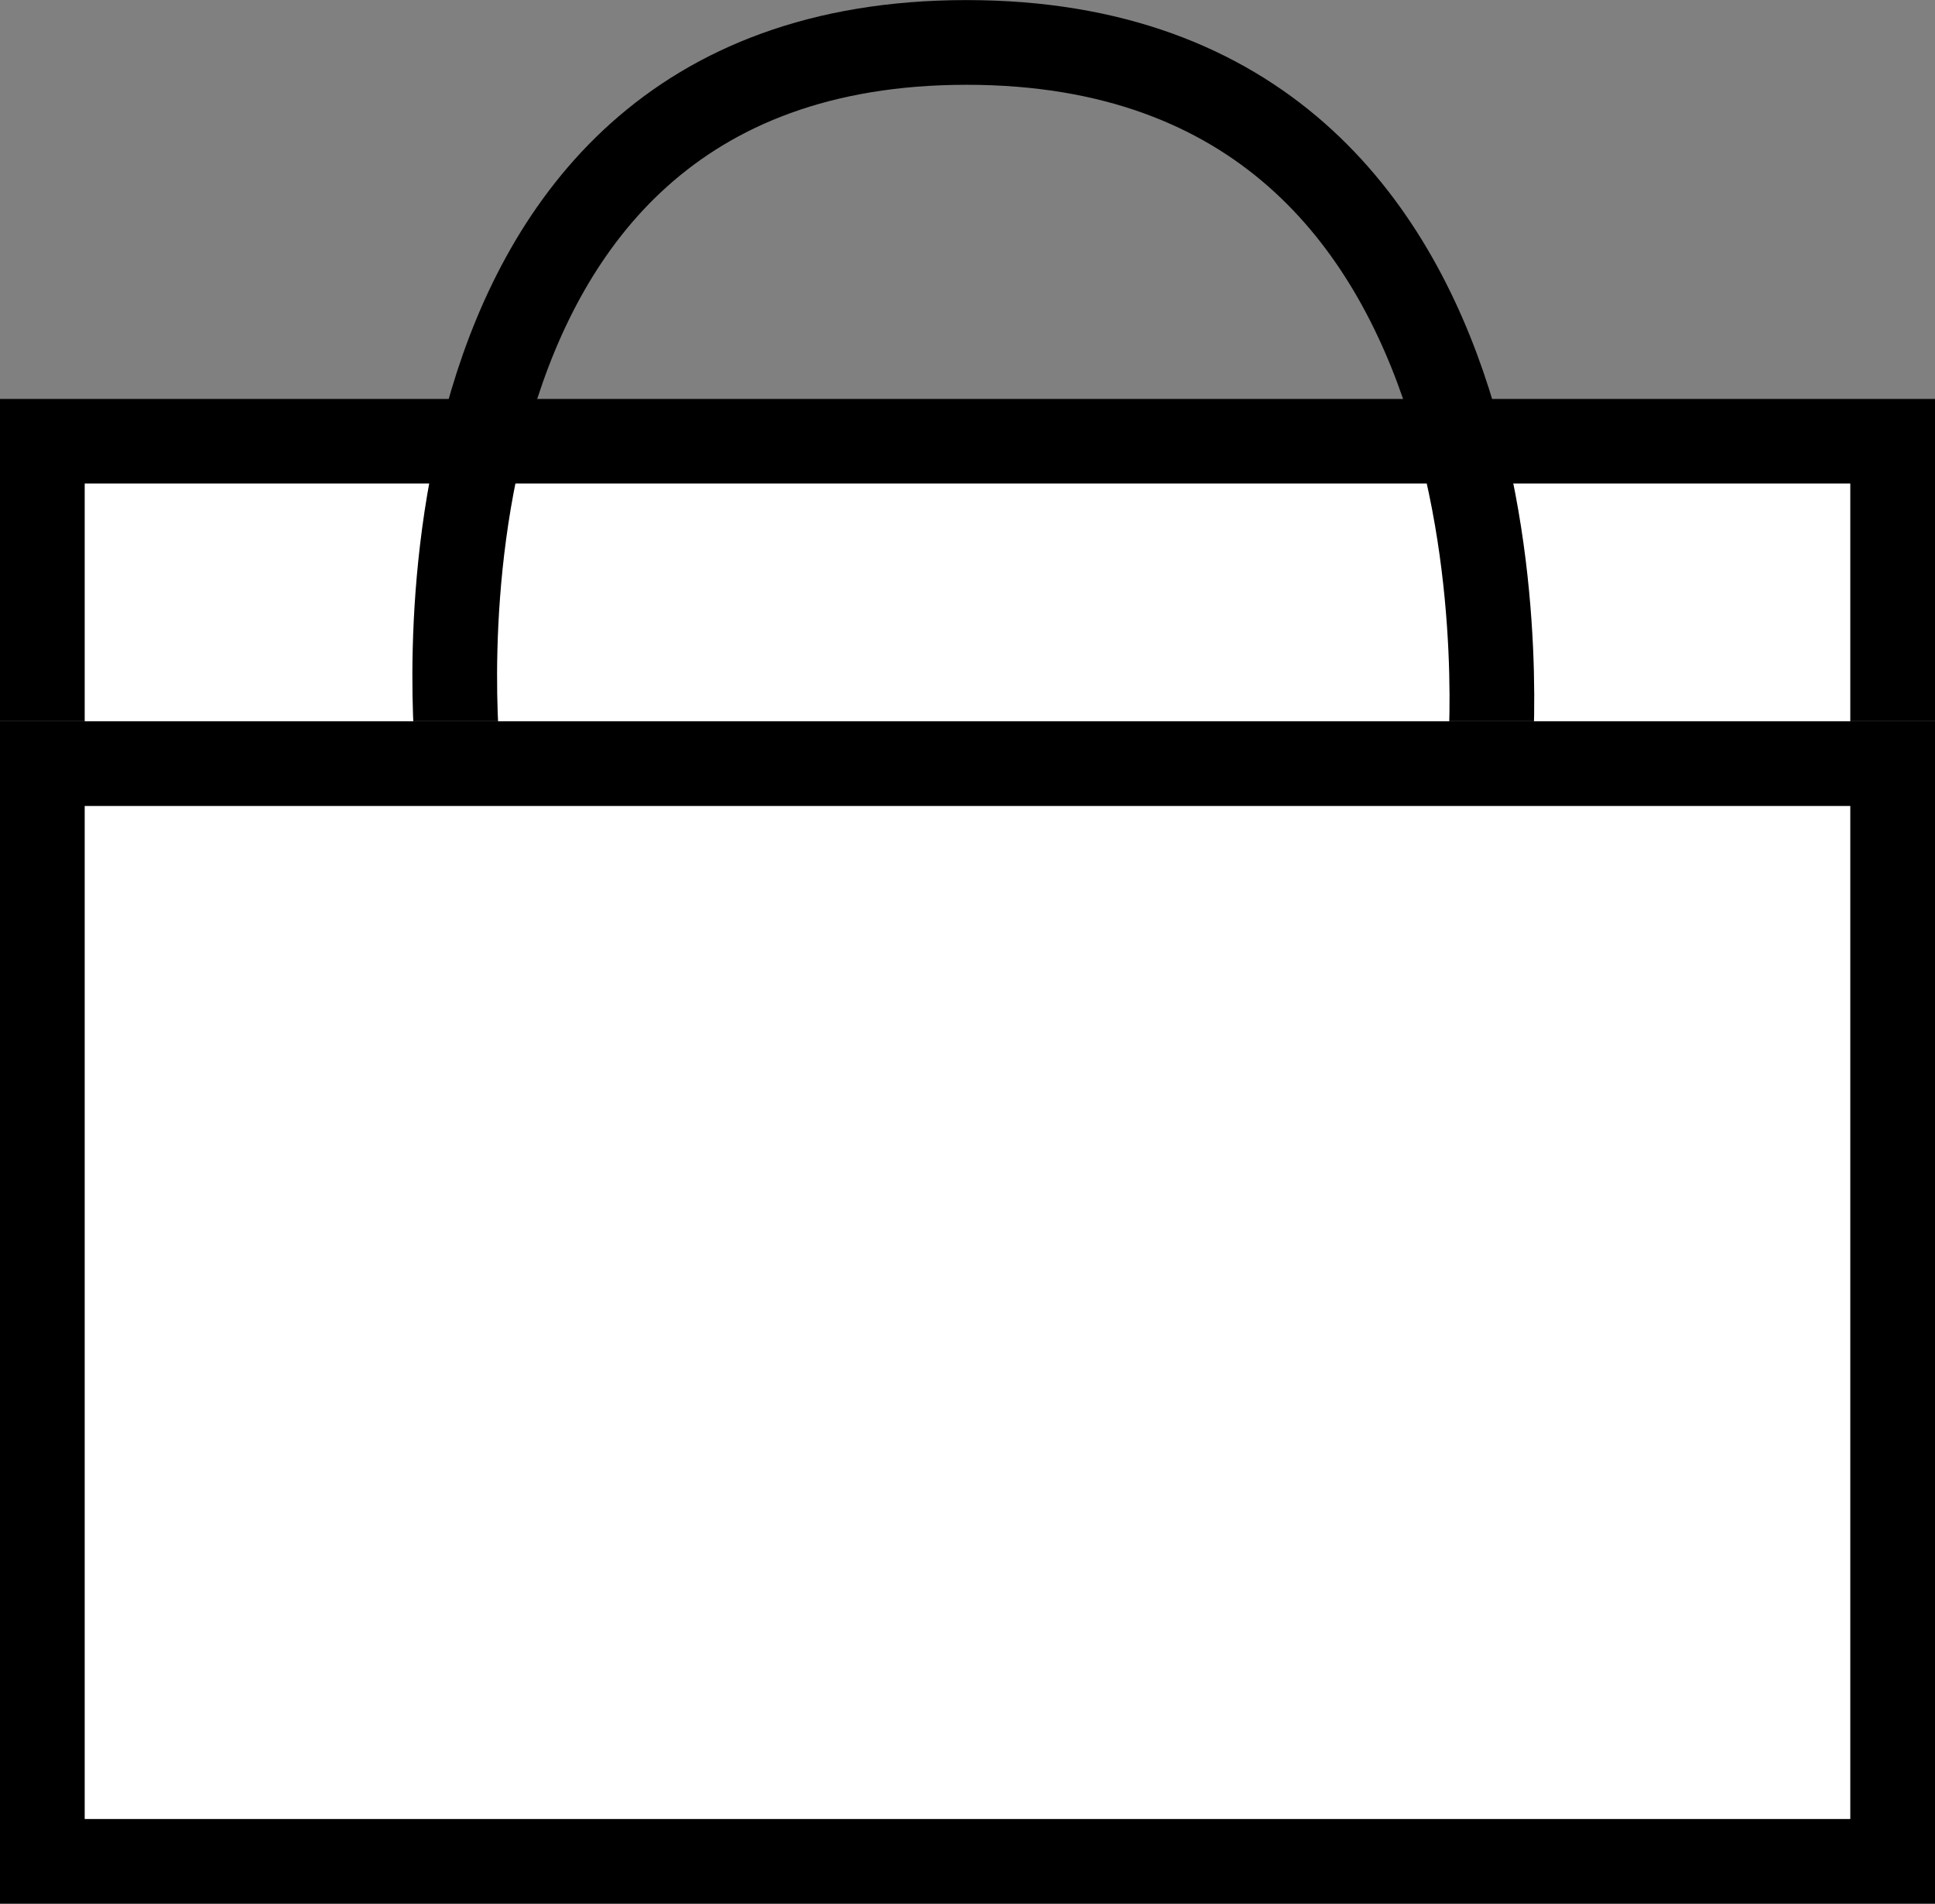
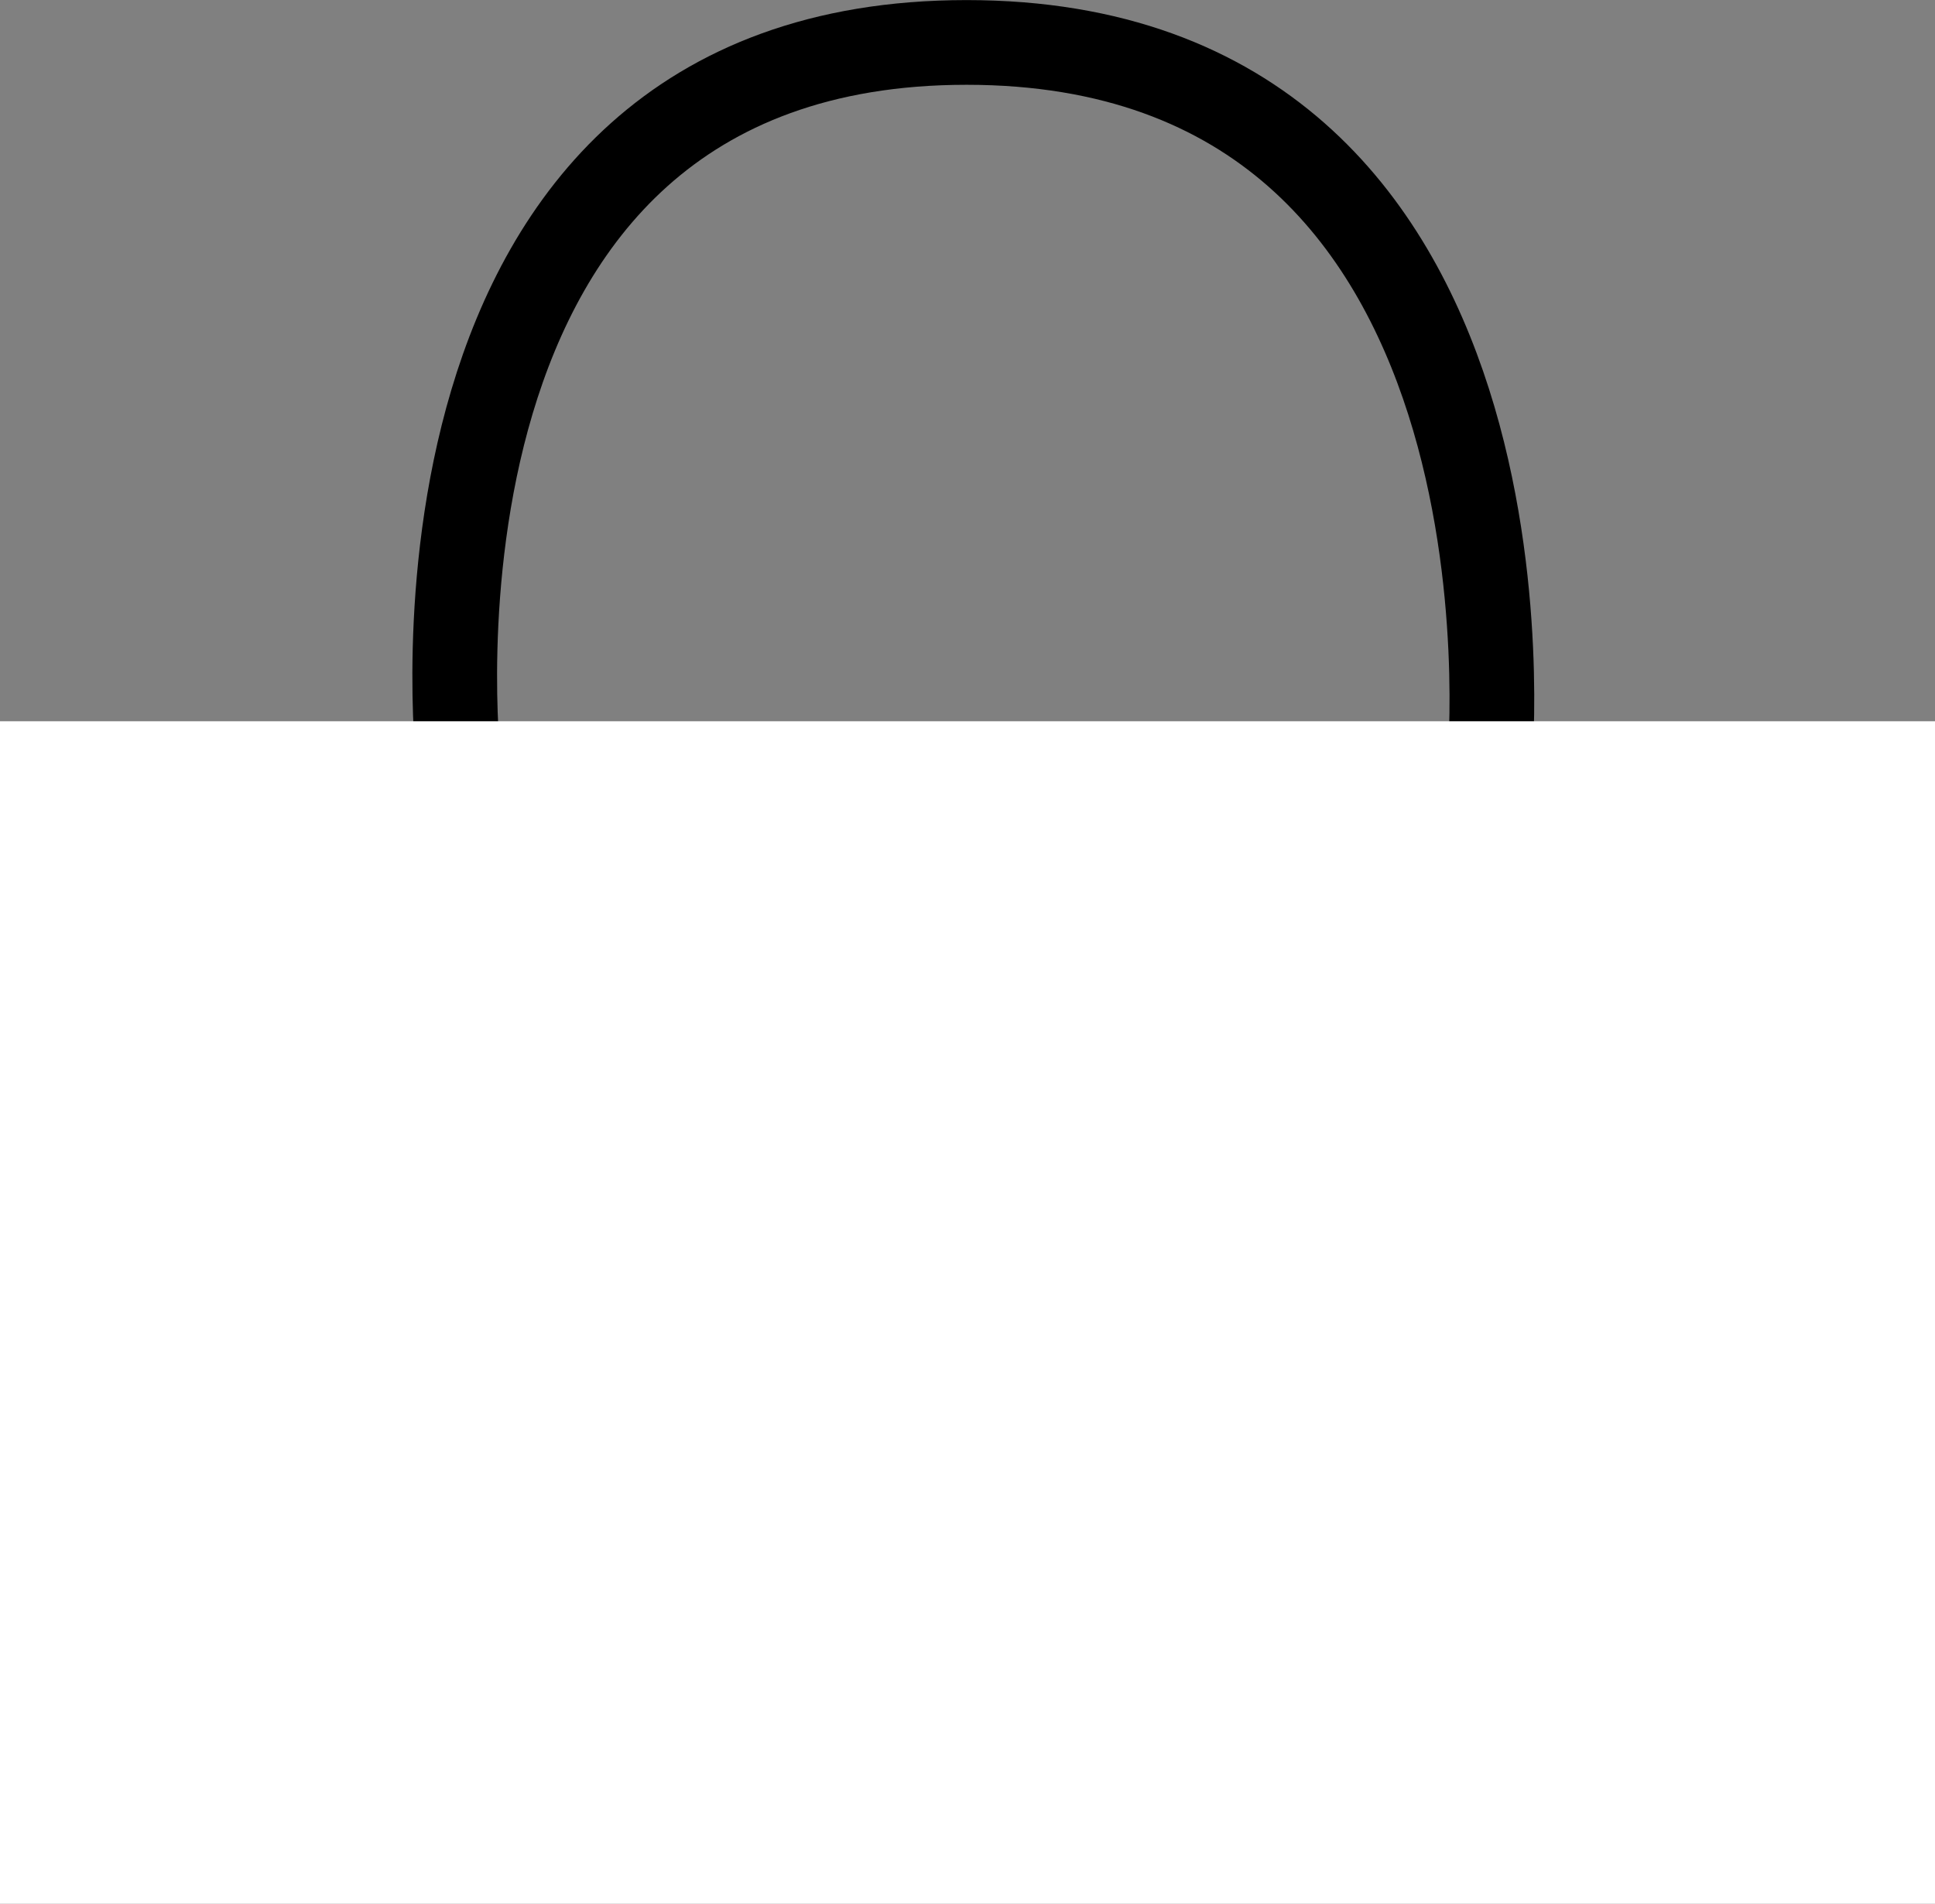
<svg xmlns="http://www.w3.org/2000/svg" width="22.844" height="22.475" viewBox="0 0 22.844 22.475">
  <rect x="0" y="0" width="22.844" height="22.475" fill="#808080" stroke="none" />
  <g id="Groupe_10" data-name="Groupe 10" transform="translate(0 0.5)">
    <g id="Rectangle_19" data-name="Rectangle 19" transform="translate(0 4.208)" fill="#fff" stroke="#000" stroke-width="1">
-       <rect width="22.844" height="17.768" stroke="none" />
-       <rect x="0.5" y="0.5" width="21.844" height="16.768" fill="none" />
-     </g>
+       </g>
    <path id="Tracé_31" data-name="Tracé 31" d="M4165.644-5.832s-.94-8.483,6-8.483,6.177,8.483,6.177,8.483" transform="translate(-4160.233 14.316)" fill="none" stroke="#000" stroke-width="1" />
    <g id="Rectangle_20" data-name="Rectangle 20" transform="translate(0 8.015)" fill="#fff" stroke="#000" stroke-width="1">
      <rect width="22.844" height="13.96" stroke="none" />
-       <rect x="0.5" y="0.5" width="21.844" height="12.96" fill="none" />
    </g>
  </g>
</svg>